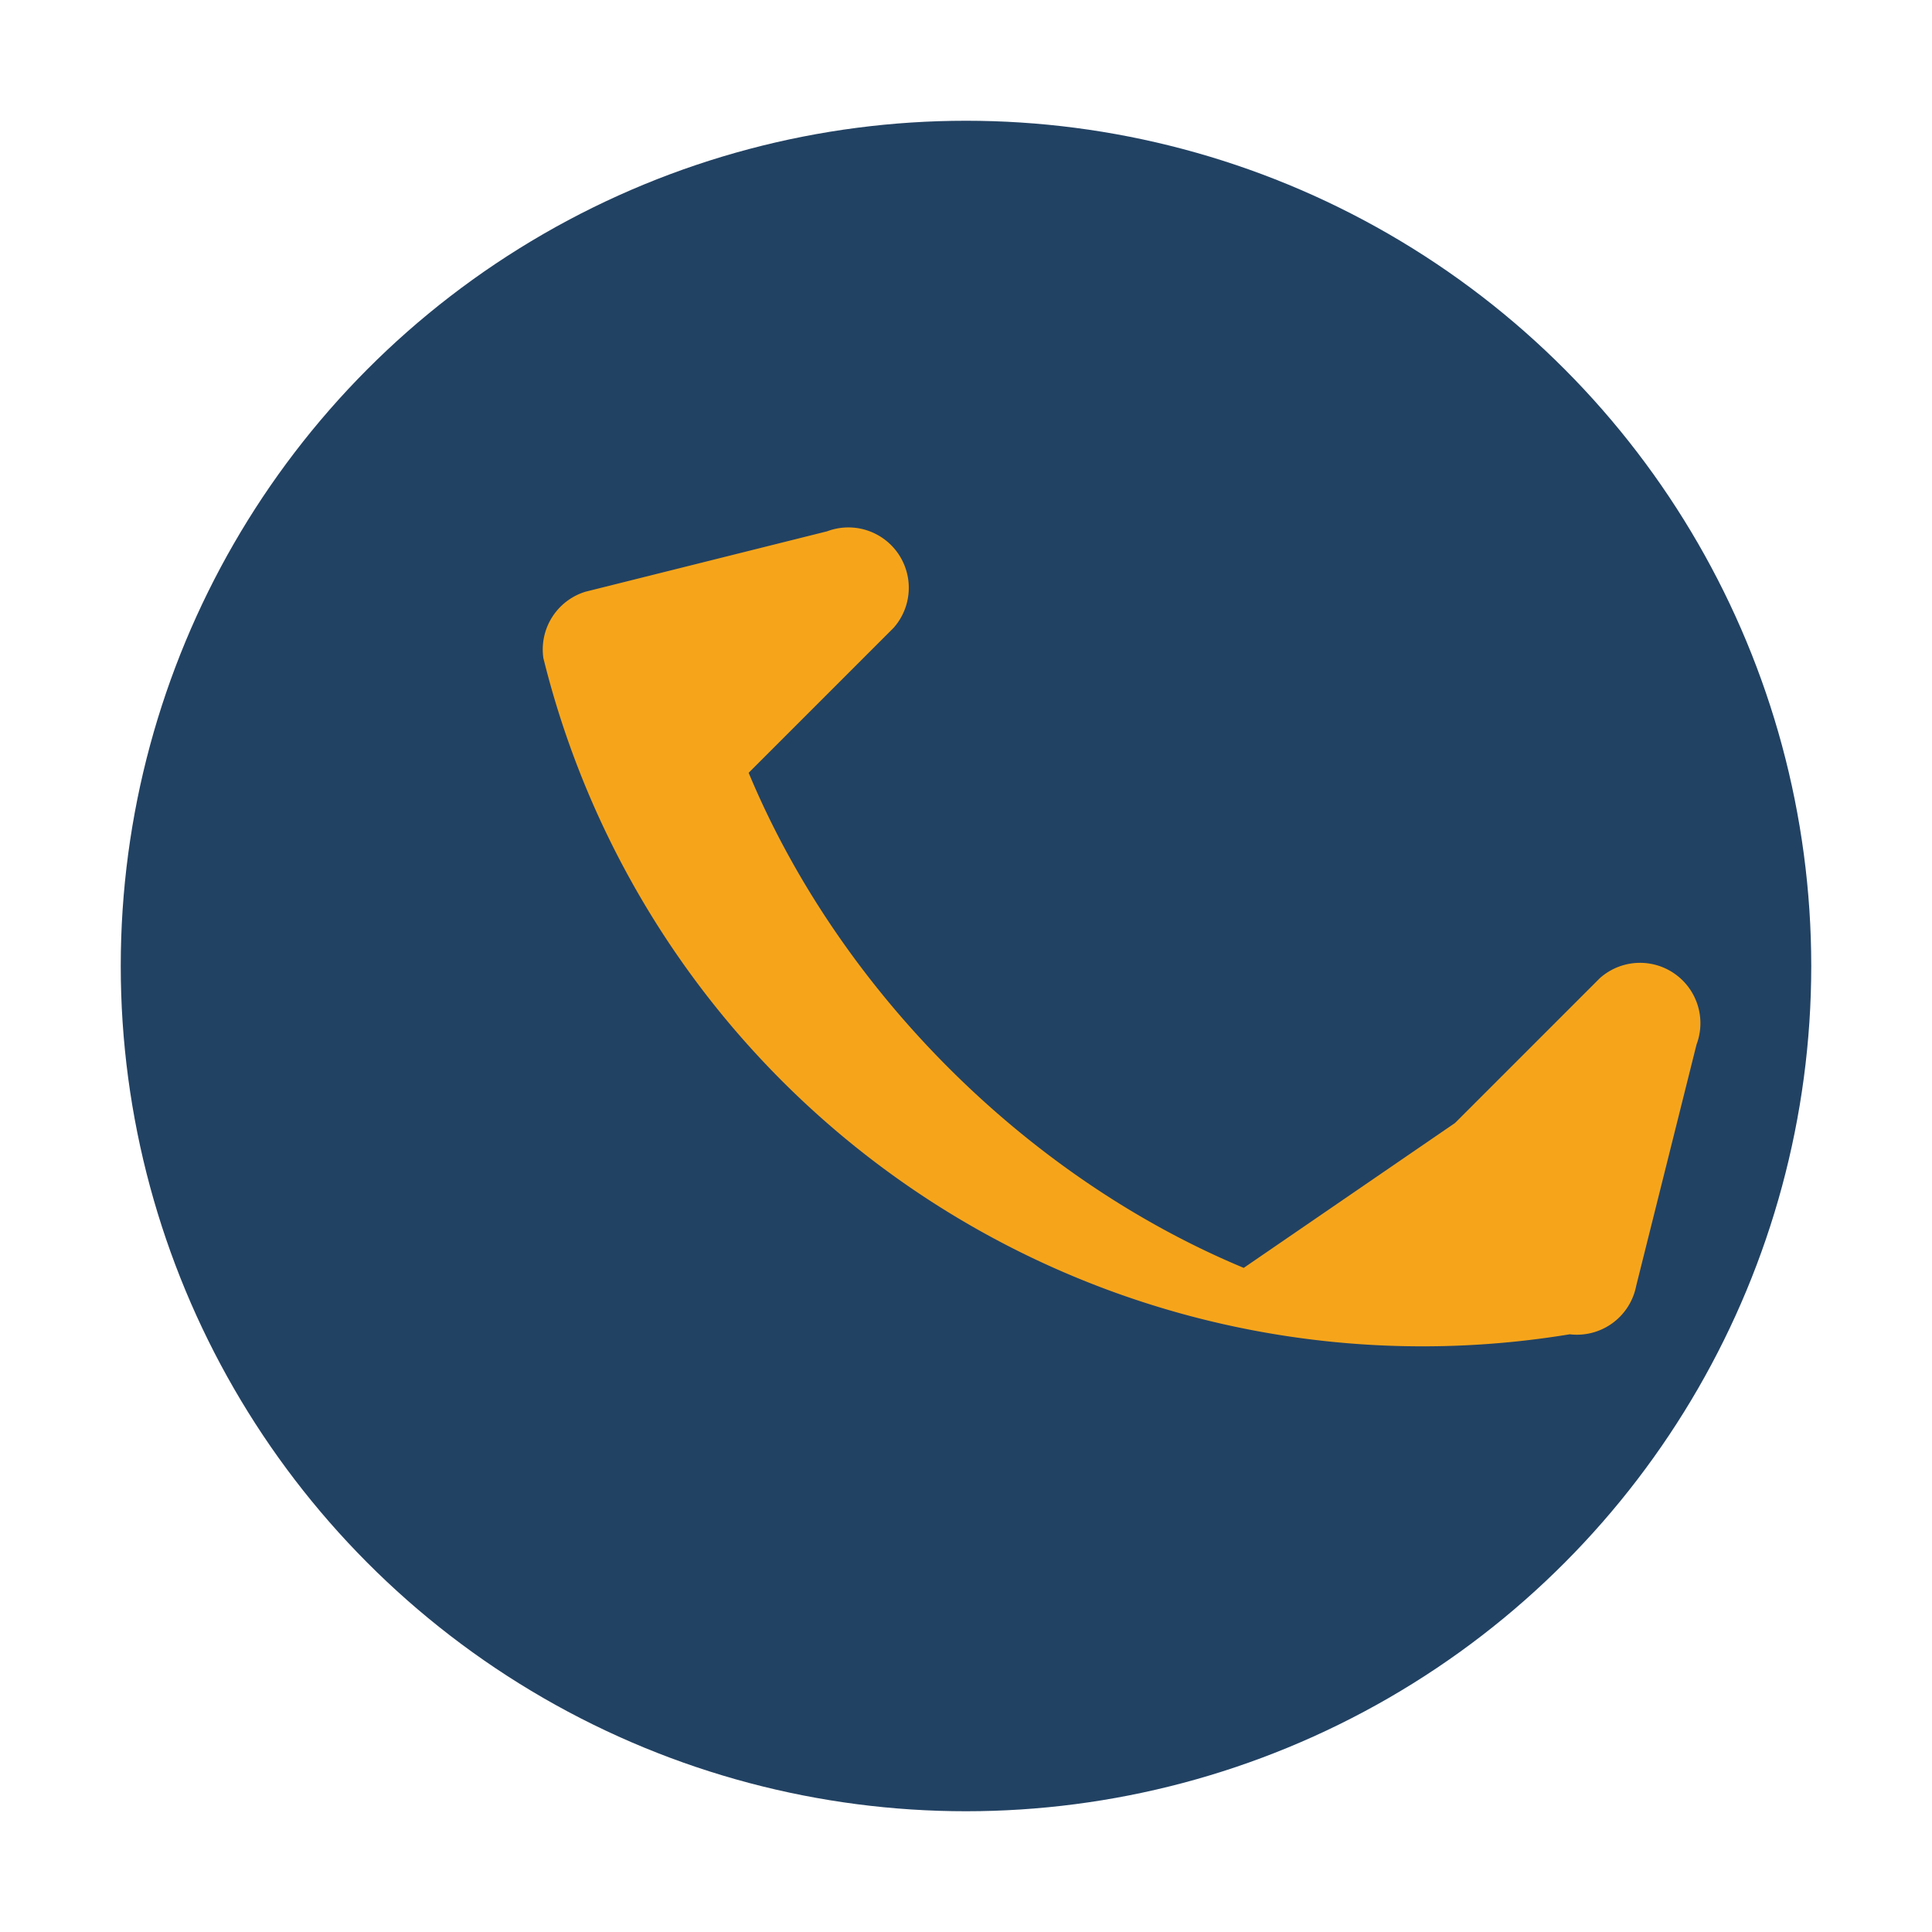
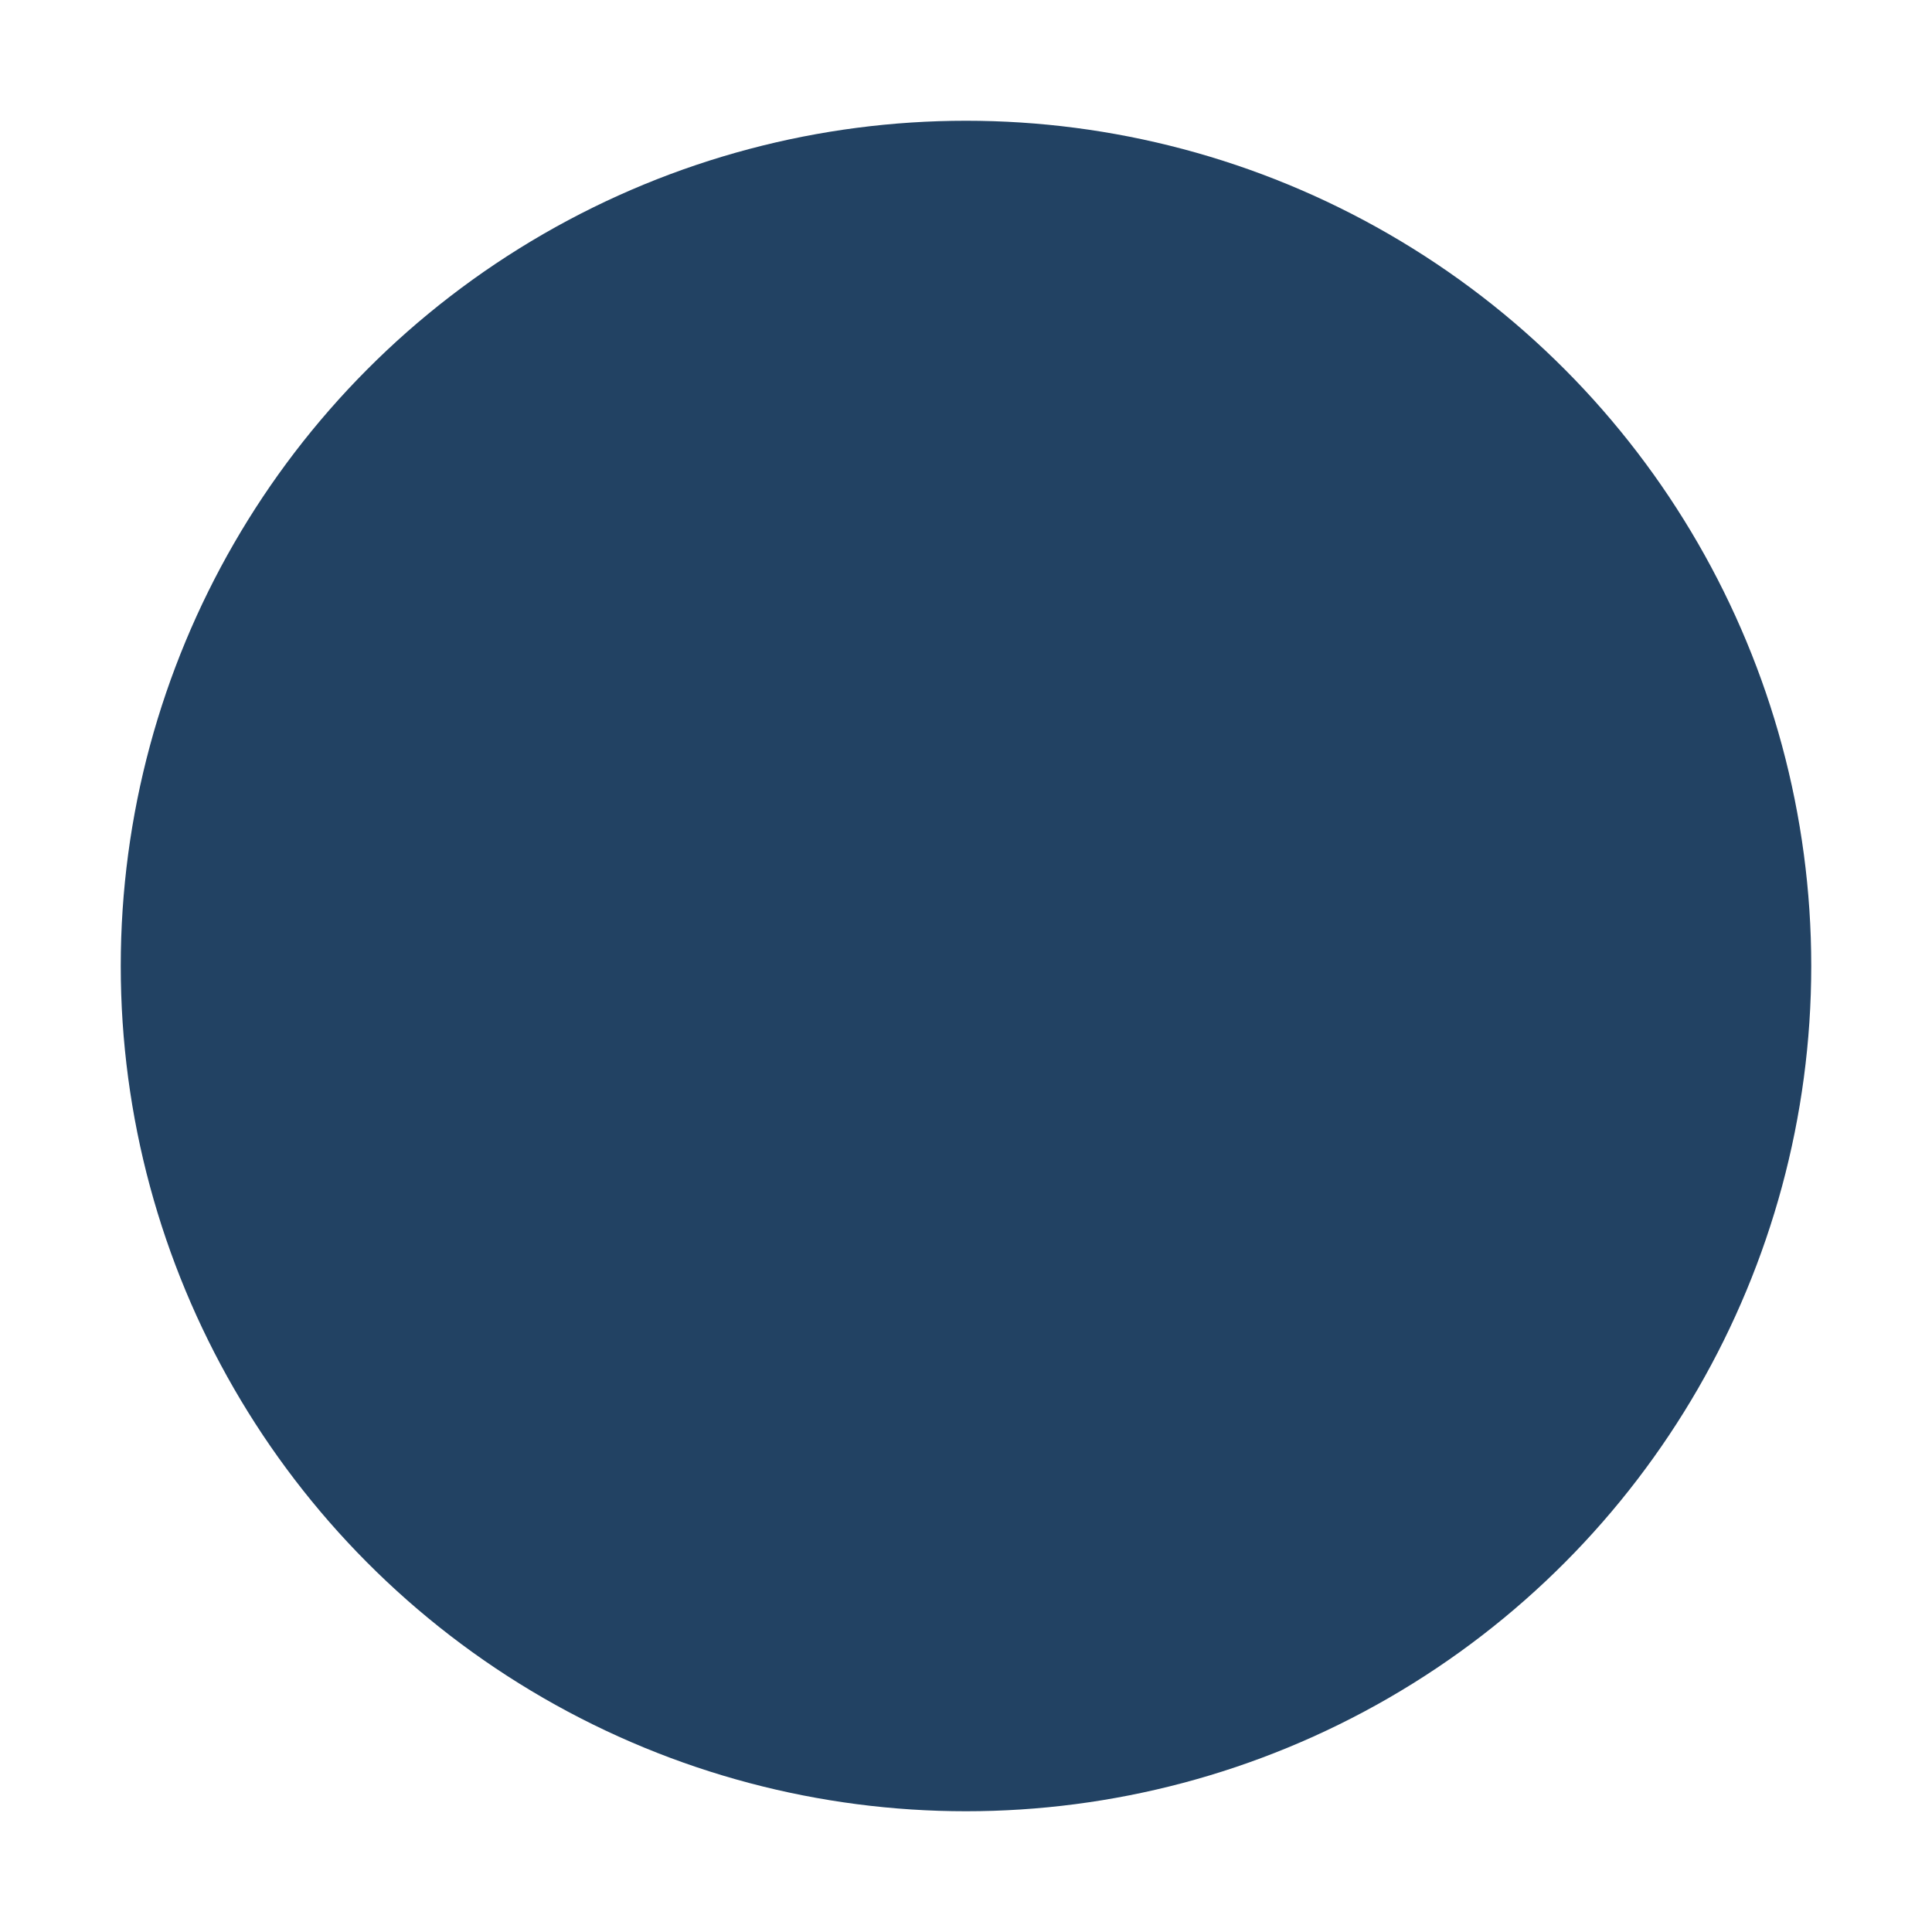
<svg xmlns="http://www.w3.org/2000/svg" width="32" height="32" viewBox="0 0 32 32">
  <circle cx="16" cy="16" r="14" fill="#224263" />
-   <path d="M20.6 21c-3.6-1.5-6.7-4.6-8.2-8.2l2.4-2.4a1 1 0 0 0-1.1-1.6l-4 1a1 1 0 0 0-.7 1.1A15 15 0 0 0 26 22.1a1 1 0 0 0 1.1-.8l1-4a1 1 0 0 0-1.6-1.1l-2.4 2.4z" fill="#F6A51B" />
</svg>